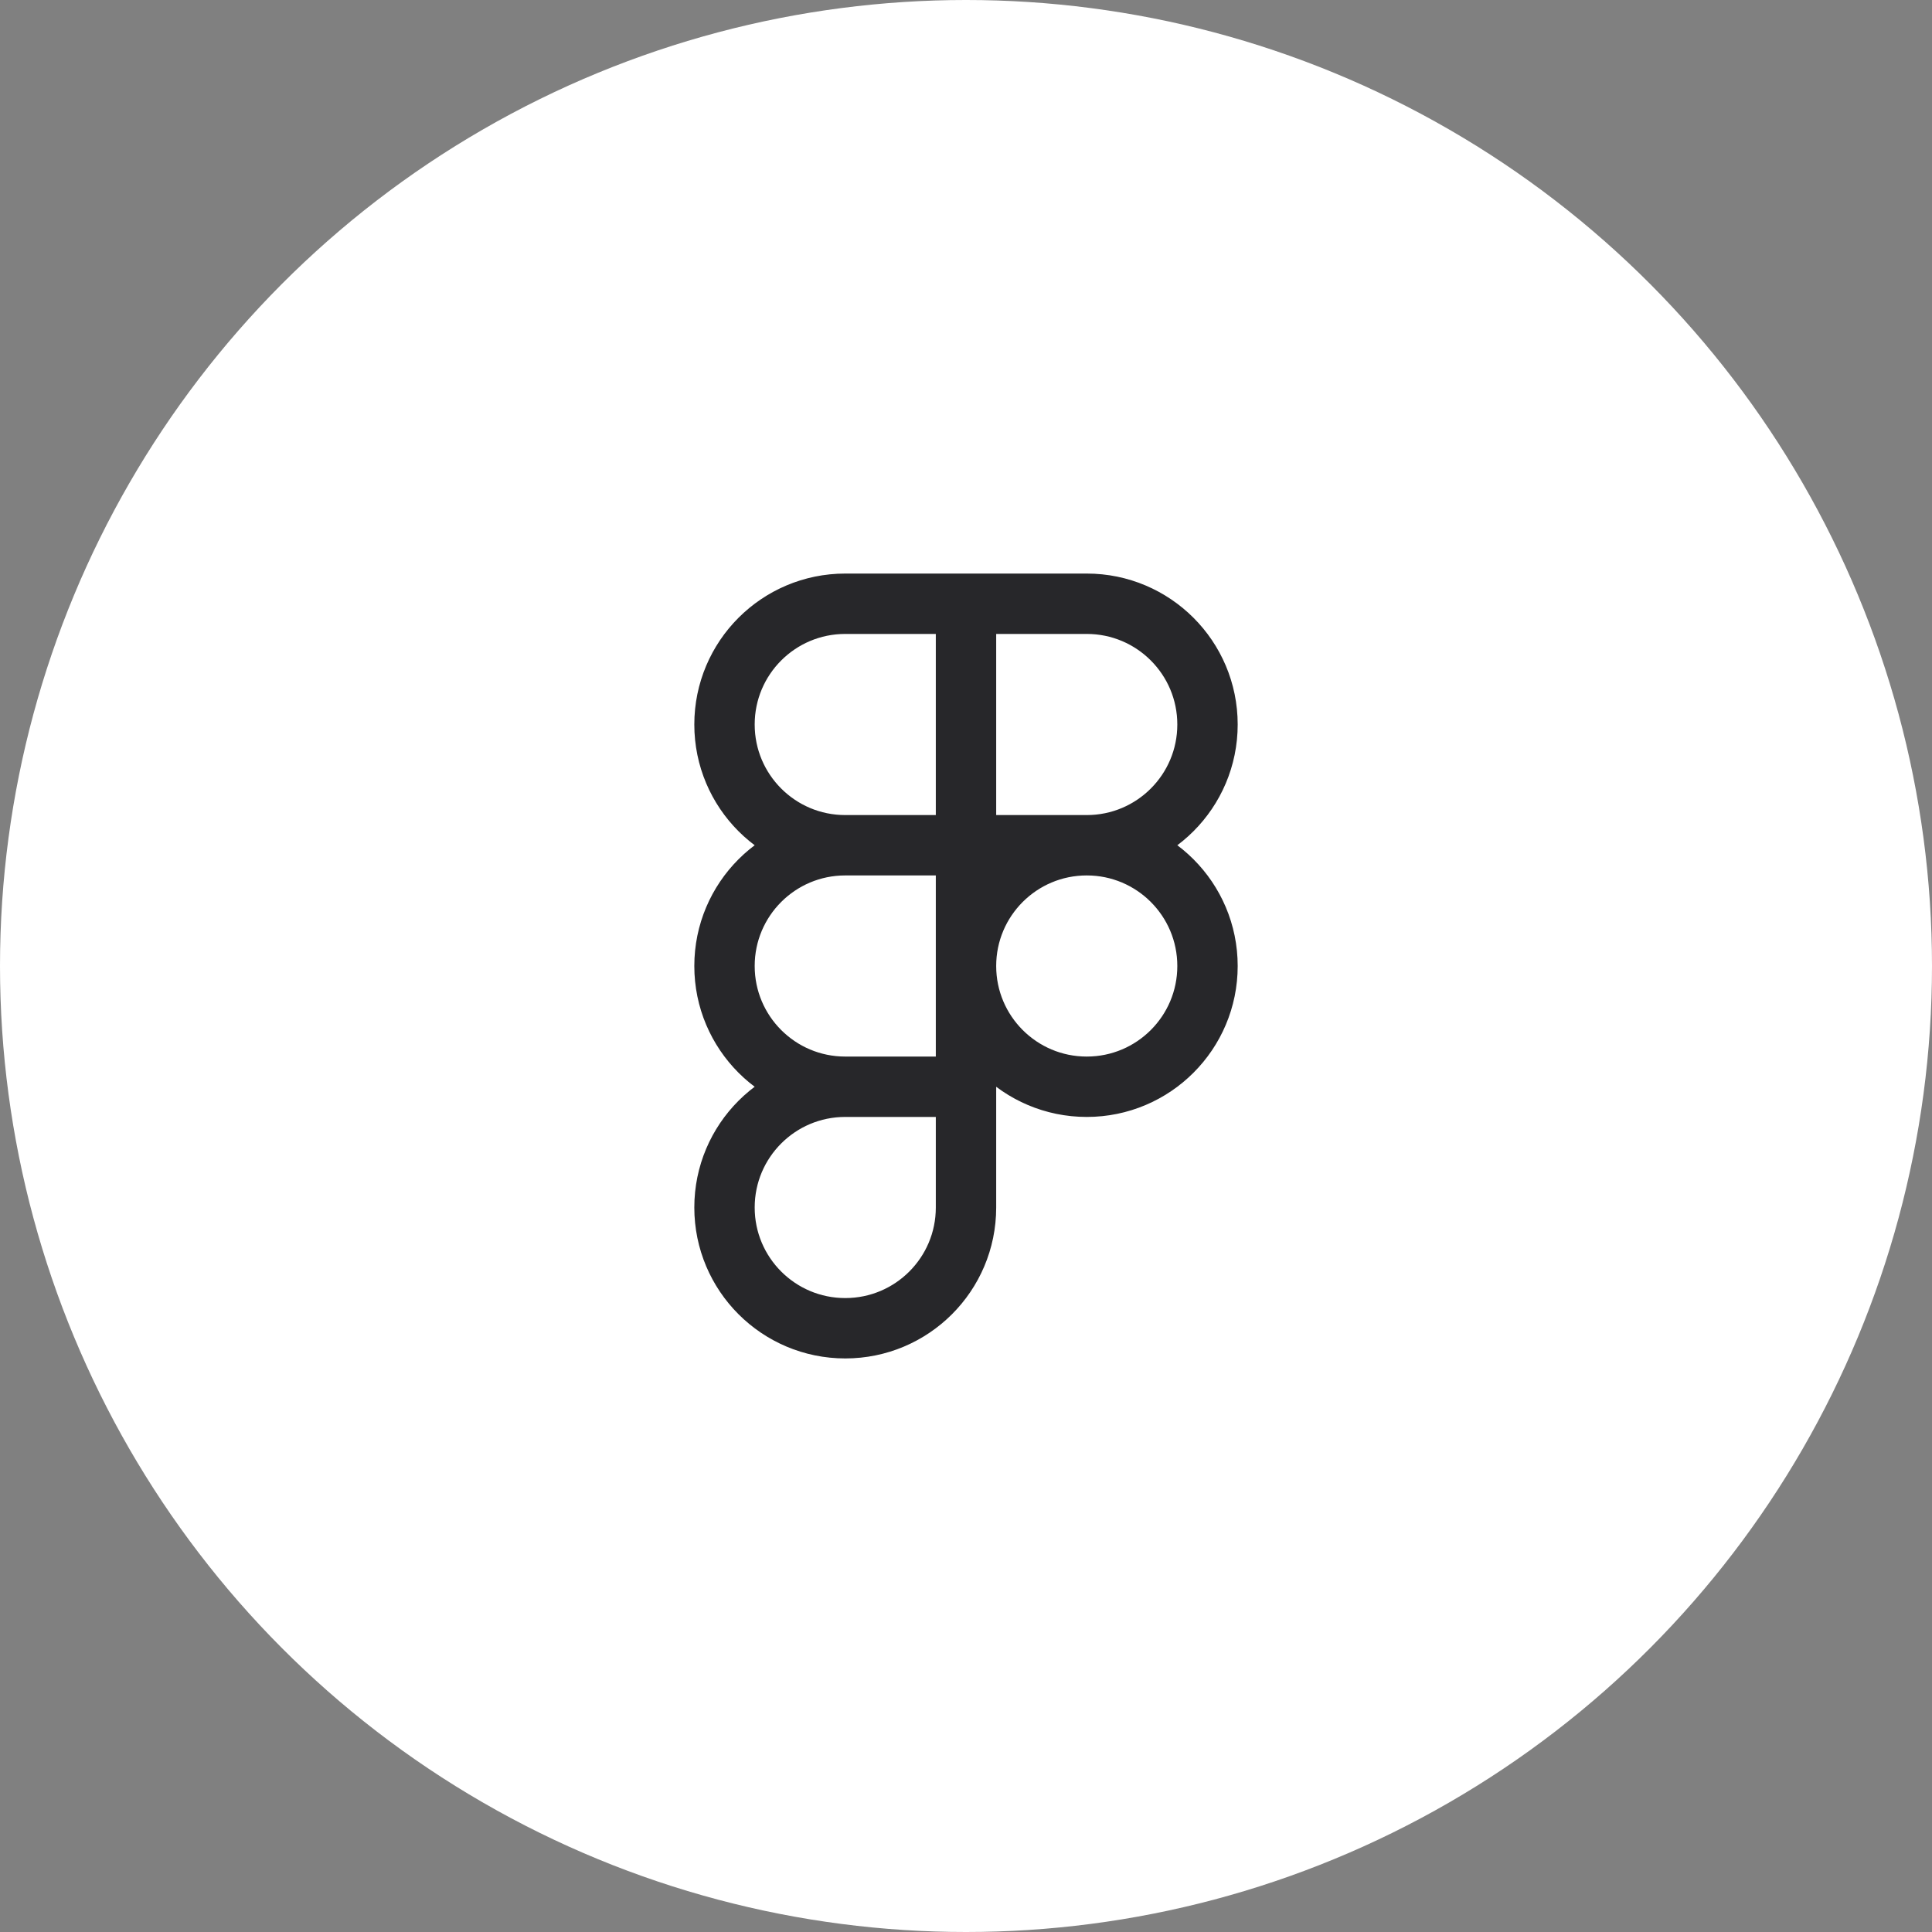
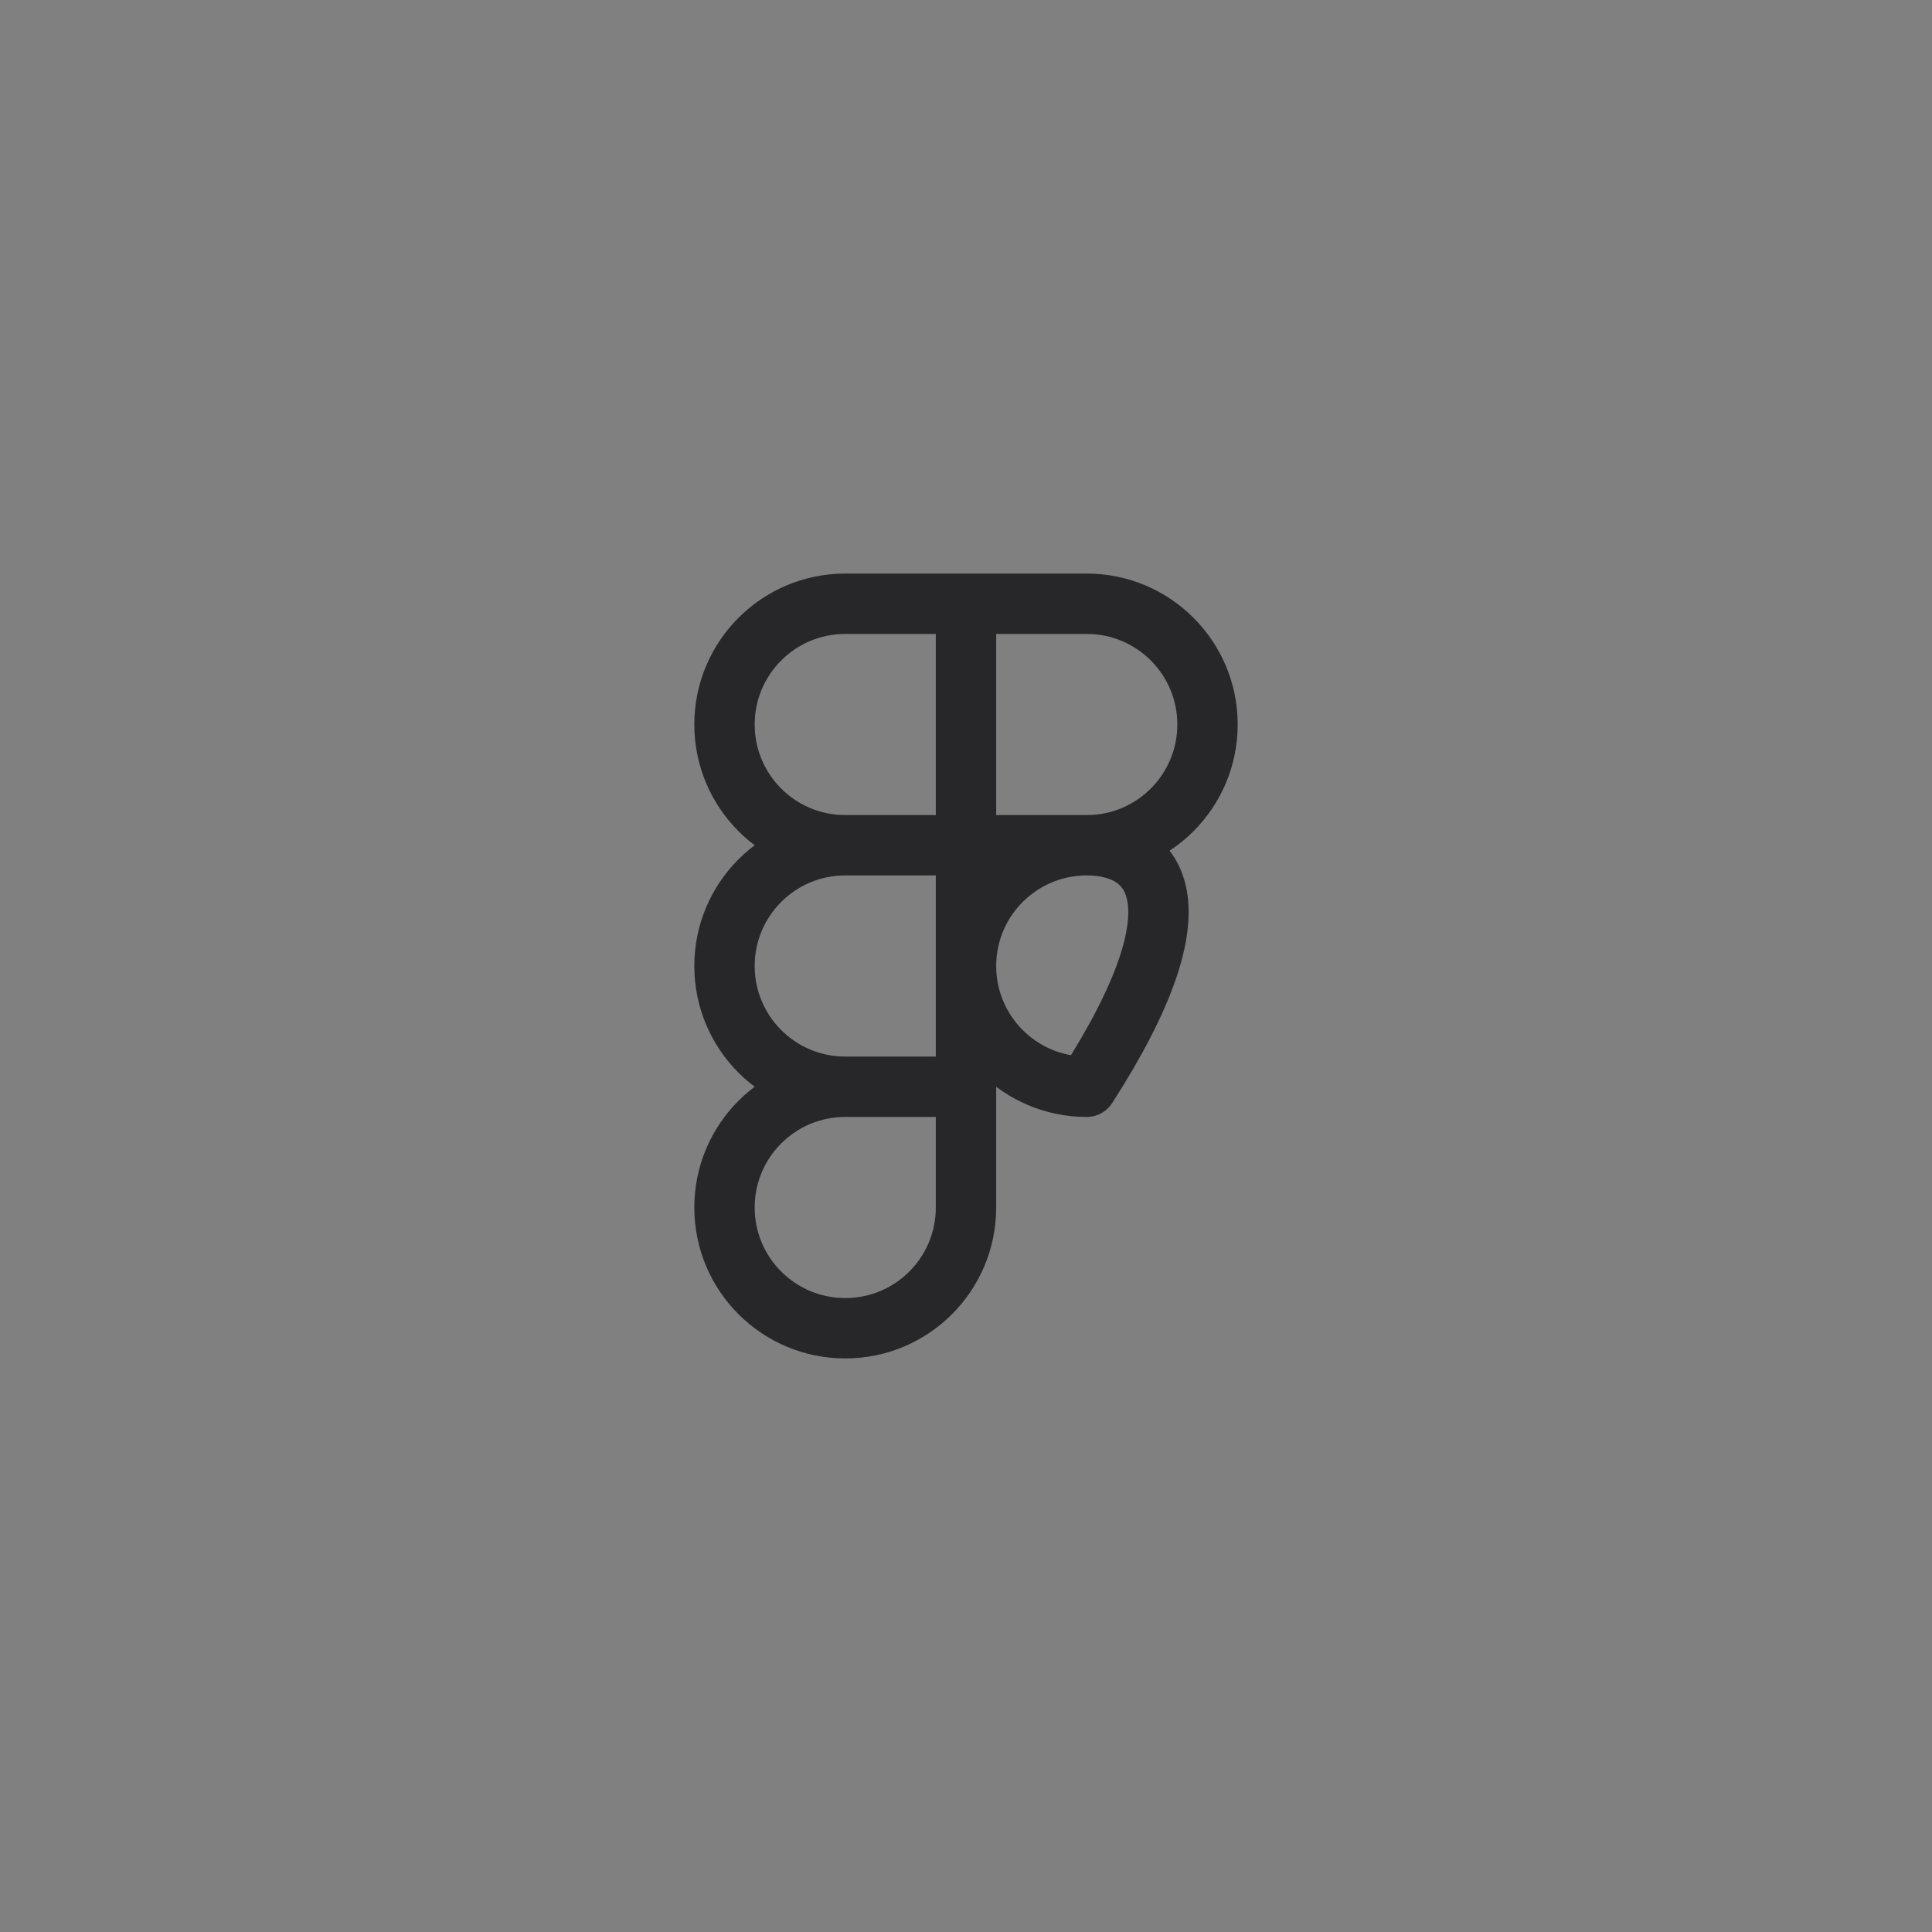
<svg xmlns="http://www.w3.org/2000/svg" width="40" height="40" viewBox="0 0 40 40" fill="none">
  <rect x="0" y="0" width="40" height="40" fill="#808080" stroke="none" />
-   <circle cx="20" cy="20" r="20" fill="white" />
-   <path d="M17.5 22.5H20M17.5 22.5C16.119 22.5 15 23.619 15 25C15 26.381 16.119 27.5 17.5 27.5C18.881 27.5 20 26.381 20 25V22.5M17.5 22.5C16.119 22.5 15 21.381 15 20C15 18.619 16.119 17.5 17.5 17.5M20 22.5V20M17.5 17.5H20M17.5 17.5C16.119 17.5 15 16.381 15 15C15 13.619 16.119 12.5 17.5 12.5H20M20 17.5V20M20 17.5V12.5M20 17.5H22.5M20 20C20 21.381 21.119 22.5 22.5 22.5C23.881 22.5 25 21.381 25 20C25 18.619 23.881 17.5 22.5 17.5M20 20C20 18.619 21.119 17.5 22.5 17.5M20 12.5H22.5C23.881 12.5 25 13.619 25 15C25 16.381 23.881 17.5 22.5 17.5" stroke="#27272A" stroke-width="1.25" stroke-linecap="round" stroke-linejoin="round" />
+   <path d="M17.5 22.5H20M17.5 22.5C16.119 22.5 15 23.619 15 25C15 26.381 16.119 27.5 17.5 27.5C18.881 27.5 20 26.381 20 25V22.5M17.5 22.5C16.119 22.5 15 21.381 15 20C15 18.619 16.119 17.5 17.5 17.5M20 22.5V20M17.5 17.5H20M17.5 17.5C16.119 17.5 15 16.381 15 15C15 13.619 16.119 12.5 17.5 12.5H20M20 17.5V20M20 17.5V12.5M20 17.5H22.5M20 20C20 21.381 21.119 22.5 22.5 22.5C25 18.619 23.881 17.5 22.5 17.5M20 20C20 18.619 21.119 17.5 22.5 17.5M20 12.5H22.5C23.881 12.5 25 13.619 25 15C25 16.381 23.881 17.5 22.5 17.5" stroke="#27272A" stroke-width="1.25" stroke-linecap="round" stroke-linejoin="round" />
</svg>